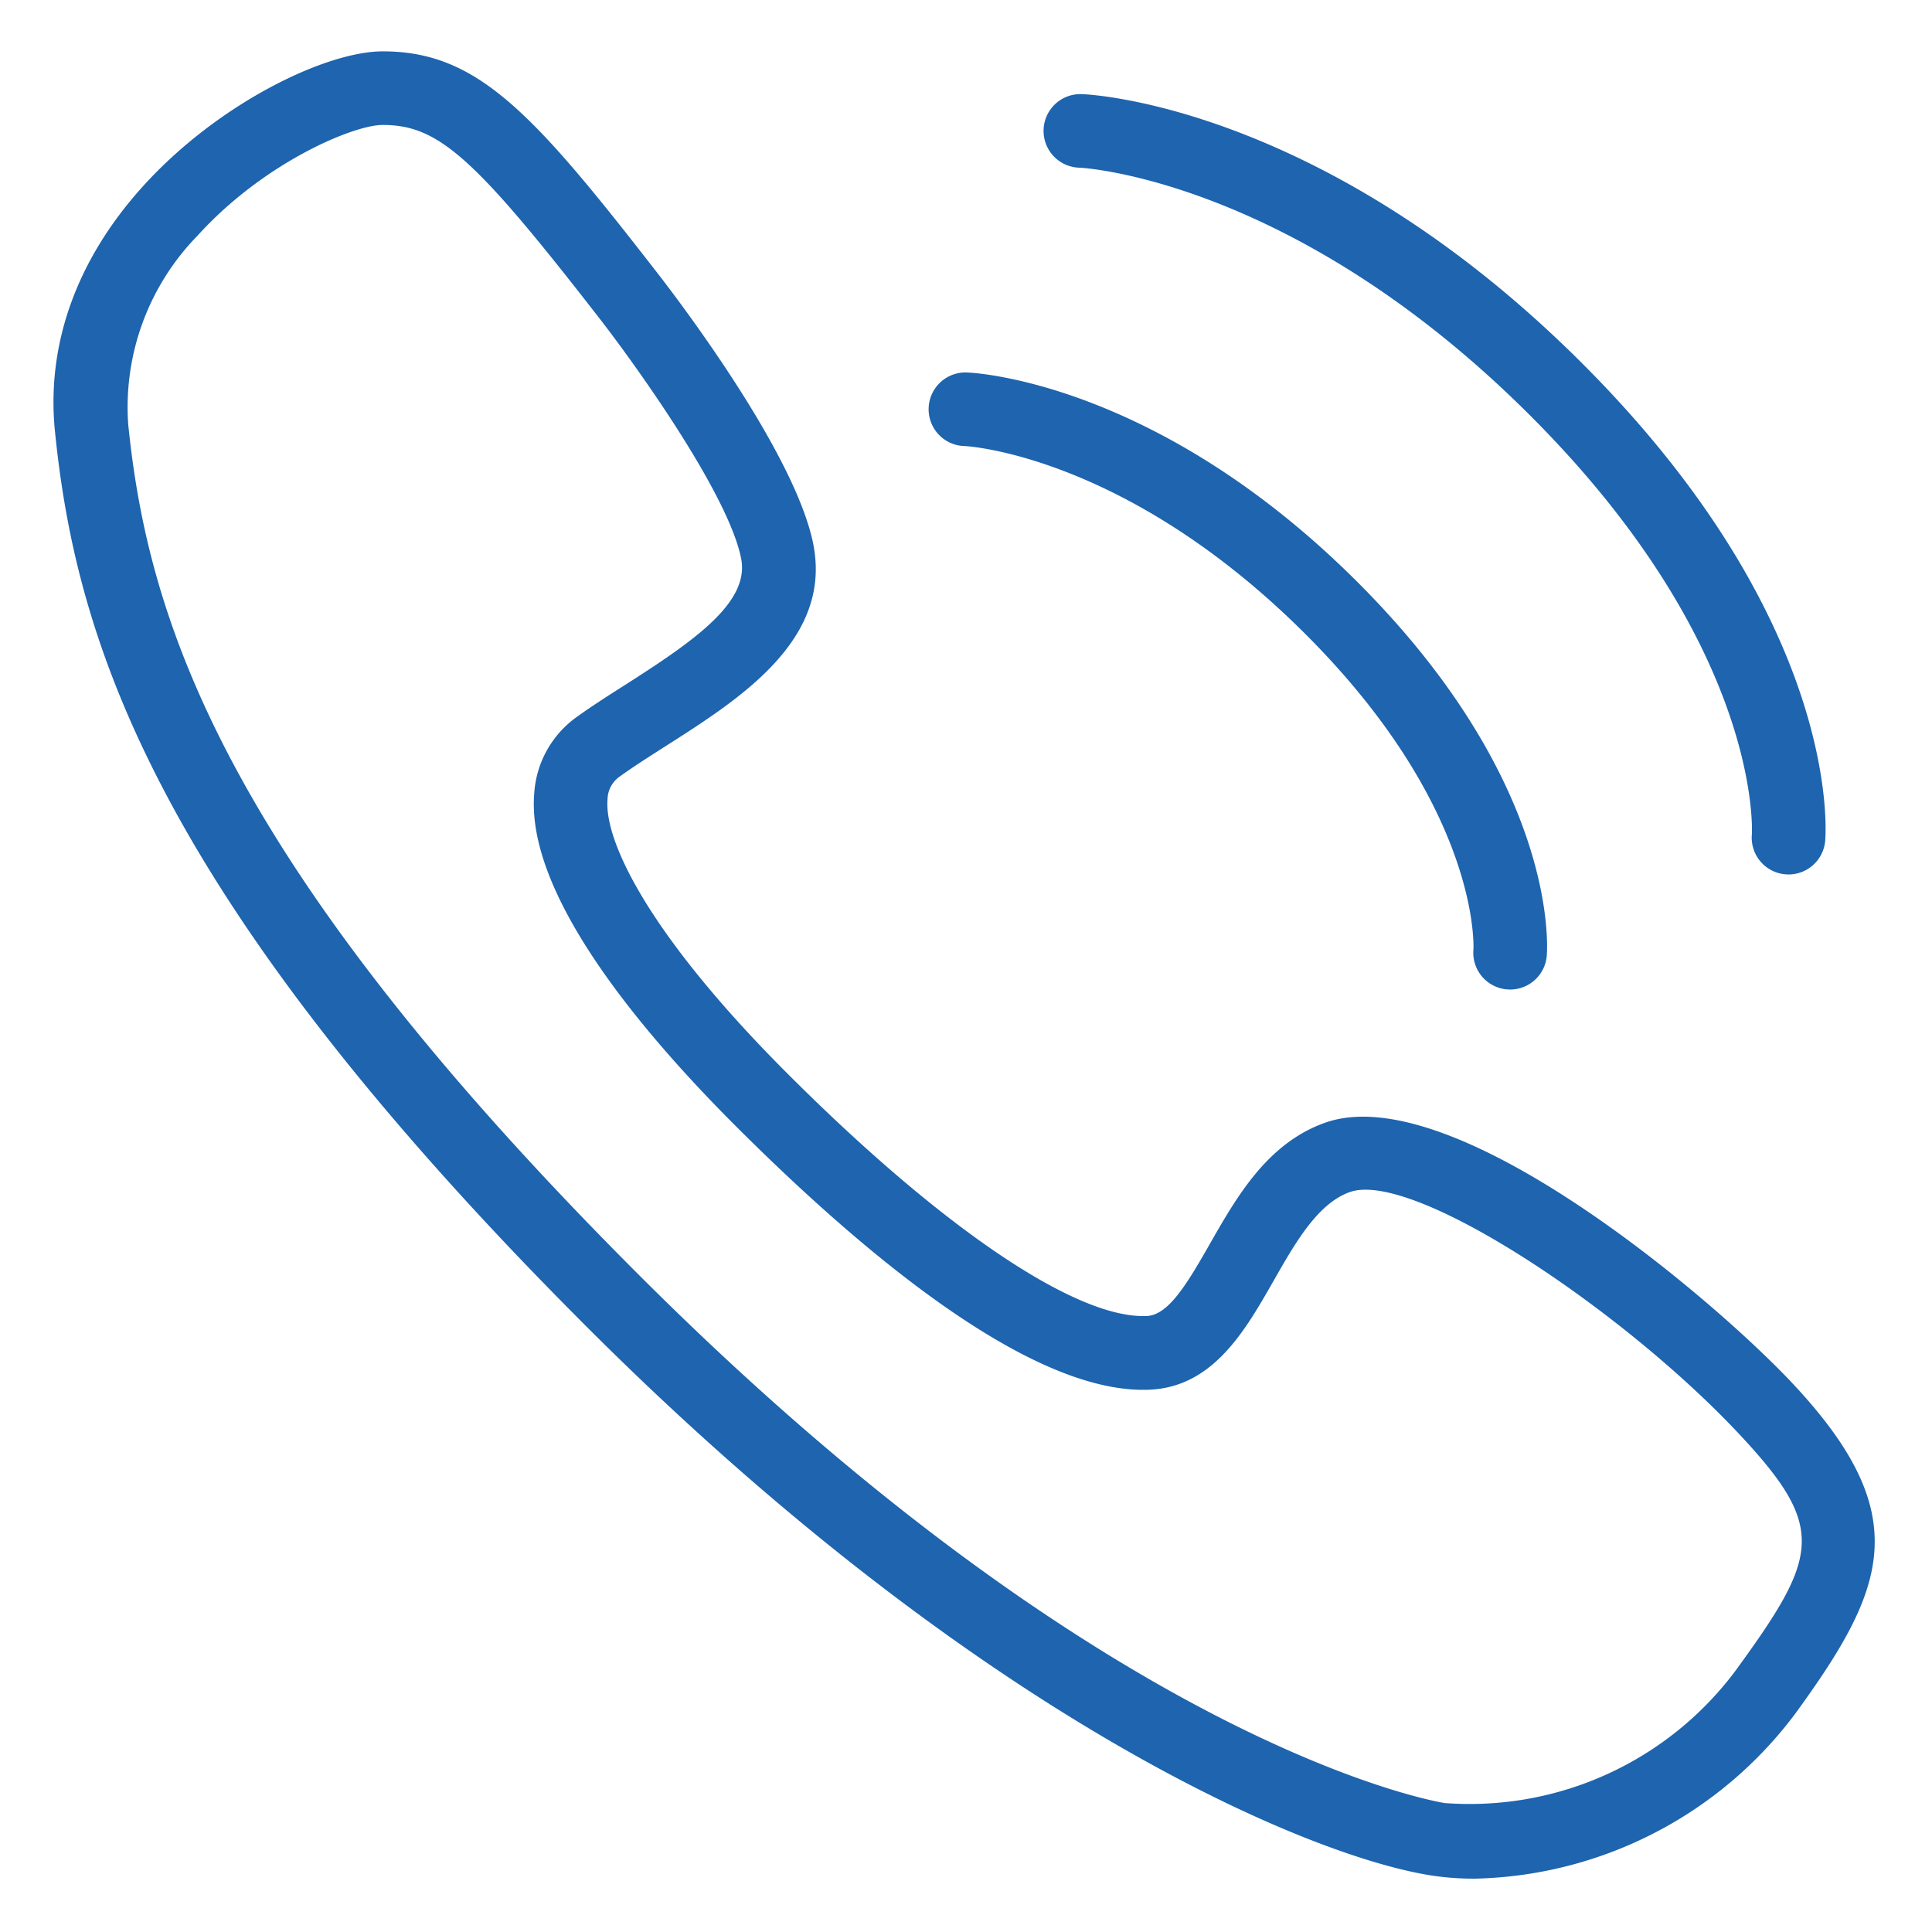
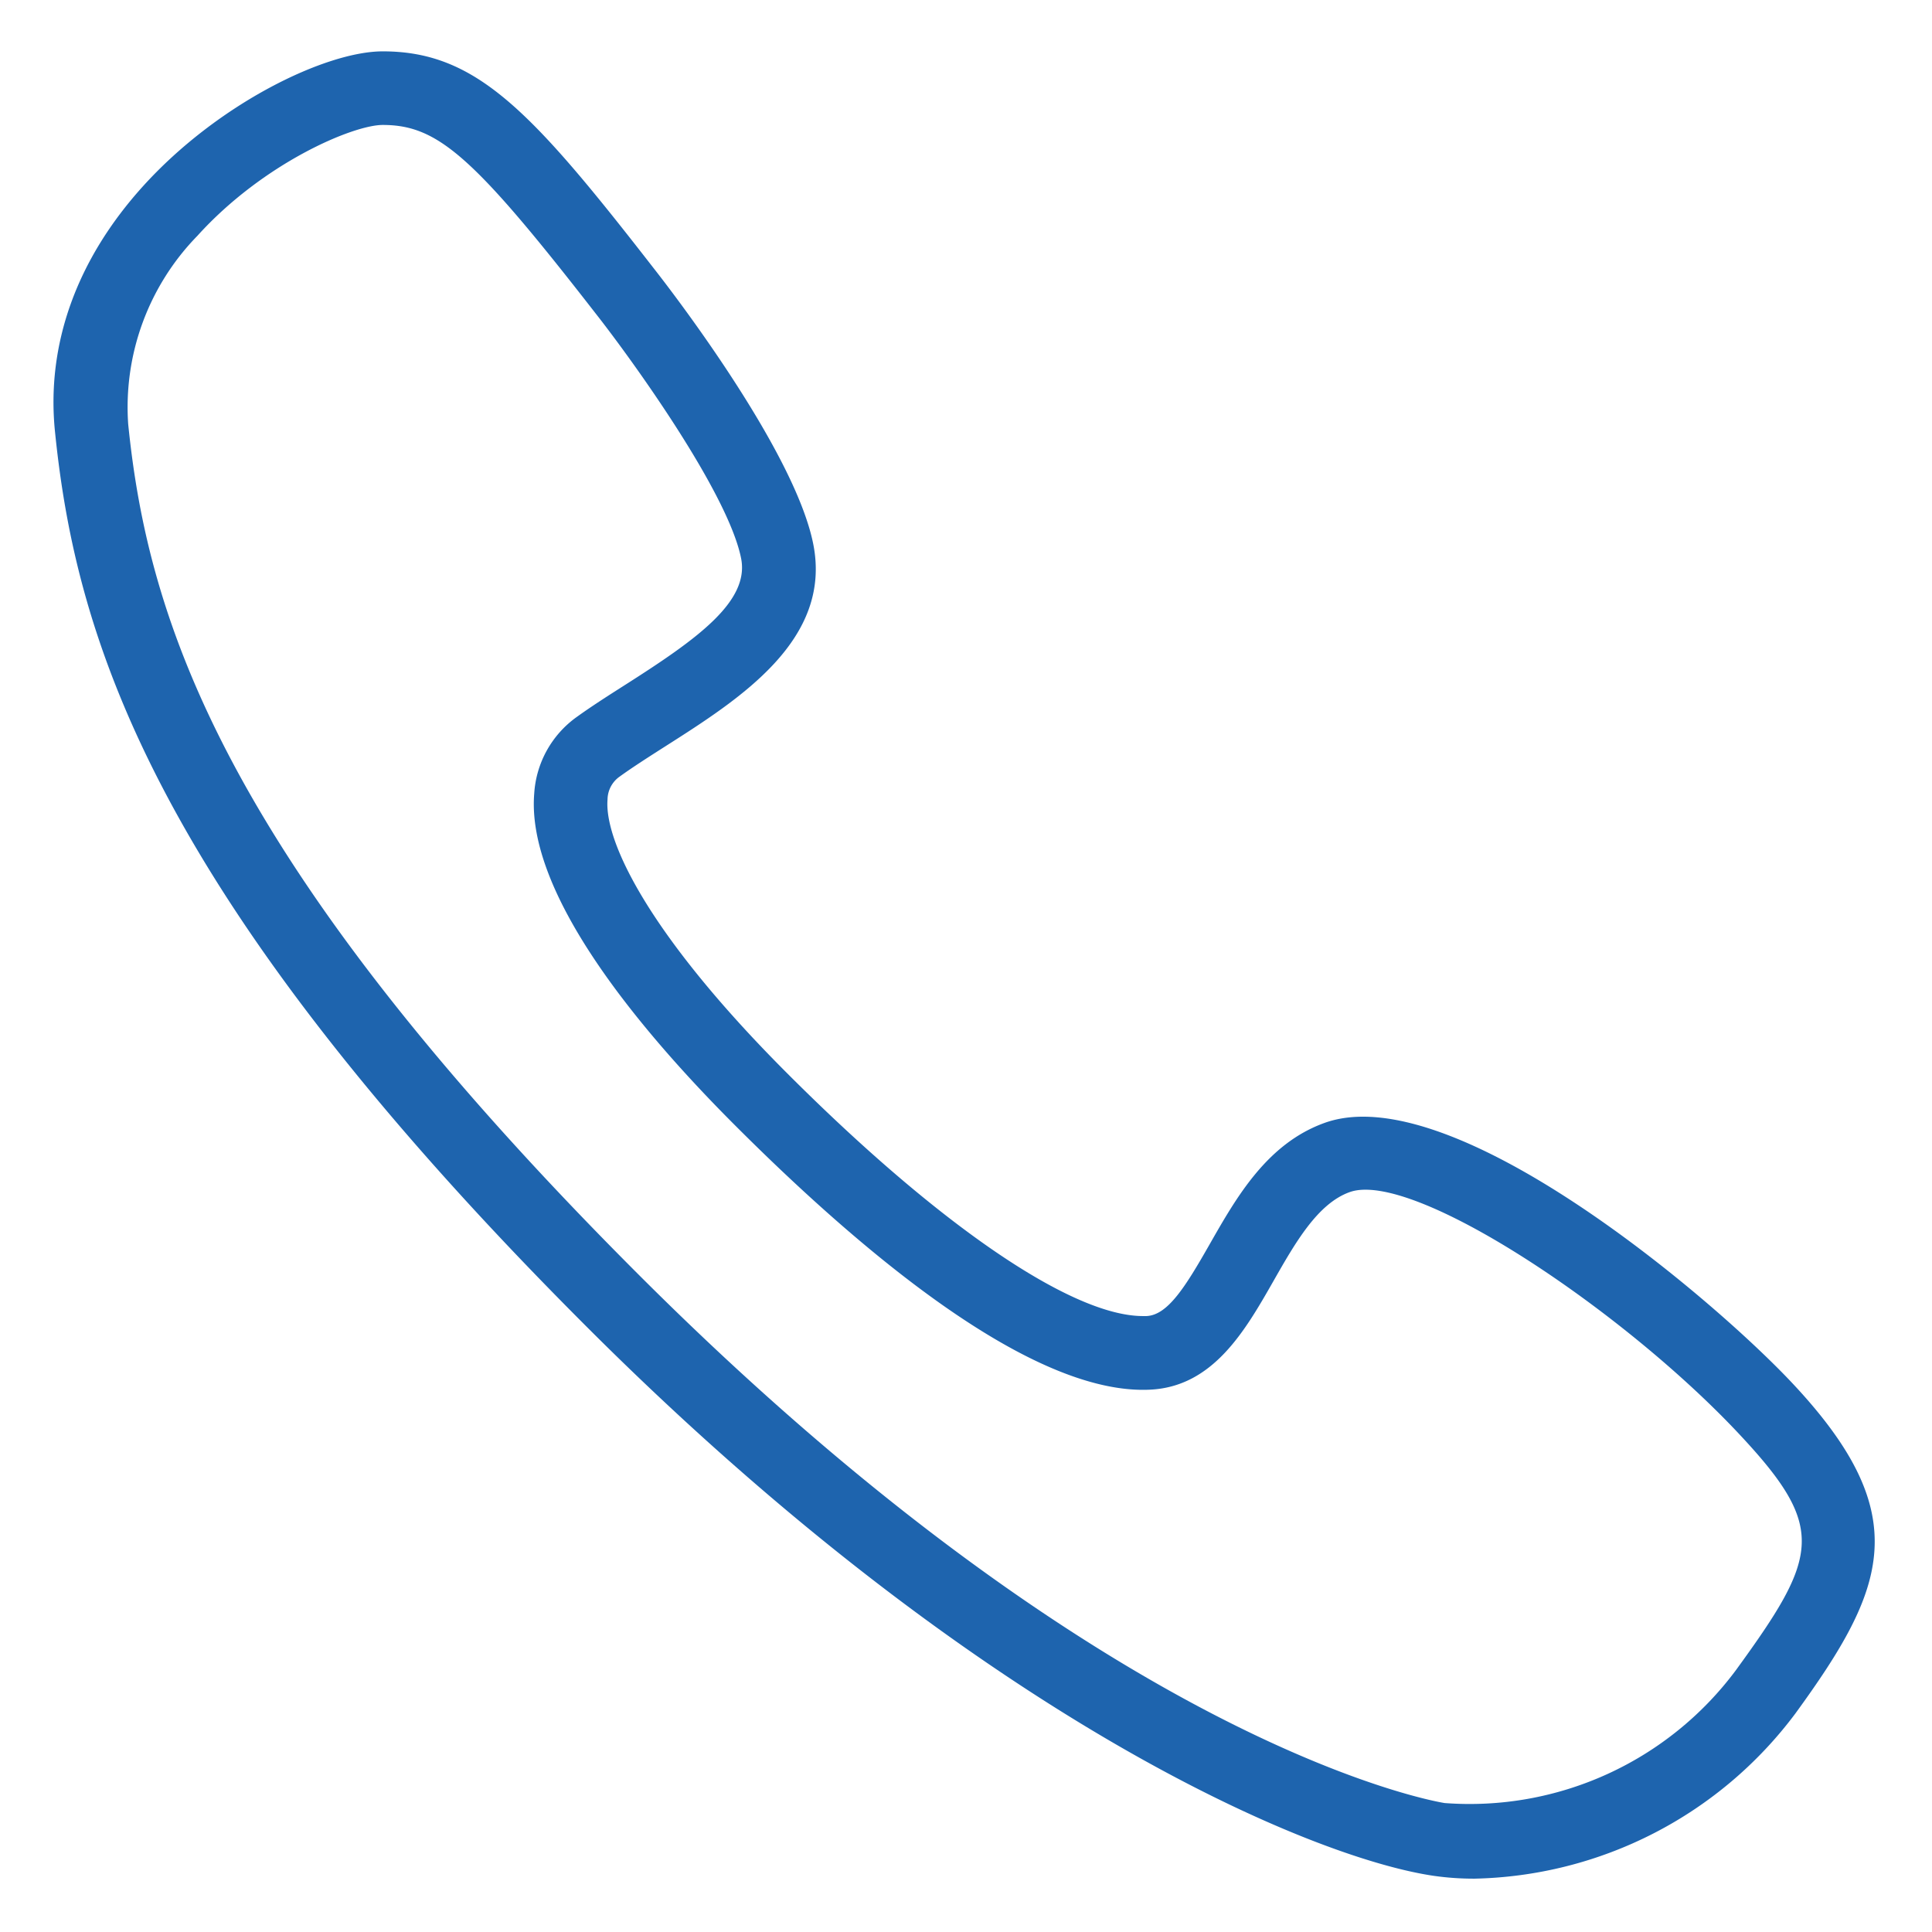
<svg xmlns="http://www.w3.org/2000/svg" id="Layer_1" data-name="Layer 1" width="105" height="105" viewBox="0 0 105 105">
  <defs>
    <style>.cls-1{fill:#1e64ae;}</style>
  </defs>
  <title>0</title>
-   <path class="cls-1" d="M52.427,24.242c0.086,0,8.763.462,18.533,10.232C80.49,44,80.082,51.543,80.078,51.6a2,2,0,0,0,1.813,2.171c0.062,0,.121.008,0.181,0.008a2,2,0,0,0,1.99-1.821c0.033-.377.7-9.339-10.273-20.311C62.924,20.782,53,20.262,52.588,20.246A2,2,0,1,0,52.427,24.242Z" />
-   <path class="cls-1" d="M58.674,9.114c0.114,0,11.632.611,24.5,13.481C95.806,35.224,95.215,45.261,95.21,45.347a2,2,0,0,0,1.814,2.17c0.061,0,.12.008,0.18,0.008a2,2,0,0,0,1.99-1.822c0.043-.478.884-11.863-13.187-25.936C72.042,5.8,59.368,5.139,58.835,5.118A2,2,0,1,0,58.674,9.114Z" />
  <path class="cls-1" d="M97.424,75.187c-4.361-4.652-18.5-16.645-25.431-14.162-3.13,1.124-4.788,4.034-6.252,6.6-1.324,2.325-2.279,3.853-3.436,3.9-0.062,0-.125,0-0.189,0-3.851,0-11.046-4.9-19.329-13.188-7.483-7.483-9.953-12.6-9.769-14.885a1.547,1.547,0,0,1,.667-1.252c0.729-.526,1.581-1.068,2.483-1.644,4.043-2.574,9.075-5.779,8.028-11-1.032-5.151-7.893-13.992-8.687-15C28.874,6.018,25.885,2.791,20.8,2.791c-3.08,0-8.941,2.808-13.04,7.343-3.6,3.985-5.252,8.592-4.772,13.32C4.144,34.871,8.443,48.665,31.866,72.088c21.463,21.464,39.527,28.92,46.081,29.863a15.362,15.362,0,0,0,2.19.15,22.352,22.352,0,0,0,17.445-8.986C102.527,86.318,104.124,82.332,97.424,75.187ZM94.348,90.763a18.032,18.032,0,0,1-15.831,7.229c-0.177-.025-17.93-2.839-43.823-28.732C12.157,46.723,8.049,33.733,6.967,23.051a13.331,13.331,0,0,1,3.76-10.234C14.3,8.861,19.184,6.791,20.8,6.791c3,0,4.946,1.72,11.557,10.226l0.007,0.009c1.958,2.491,7.2,9.74,7.913,13.319,0.471,2.352-2.423,4.405-6.255,6.847-0.952.606-1.852,1.179-2.675,1.772a5.535,5.535,0,0,0-2.314,4.176c-0.437,5.436,5.7,12.807,10.928,18.033,6.7,6.7,16.014,14.656,22.522,14.353,3.448-.151,5.194-3.216,6.735-5.919,1.175-2.062,2.39-4.192,4.128-4.816,3.412-1.235,14.813,6.36,21.161,13.133C99.294,83.029,98.871,84.544,94.348,90.763Z" />
</svg>